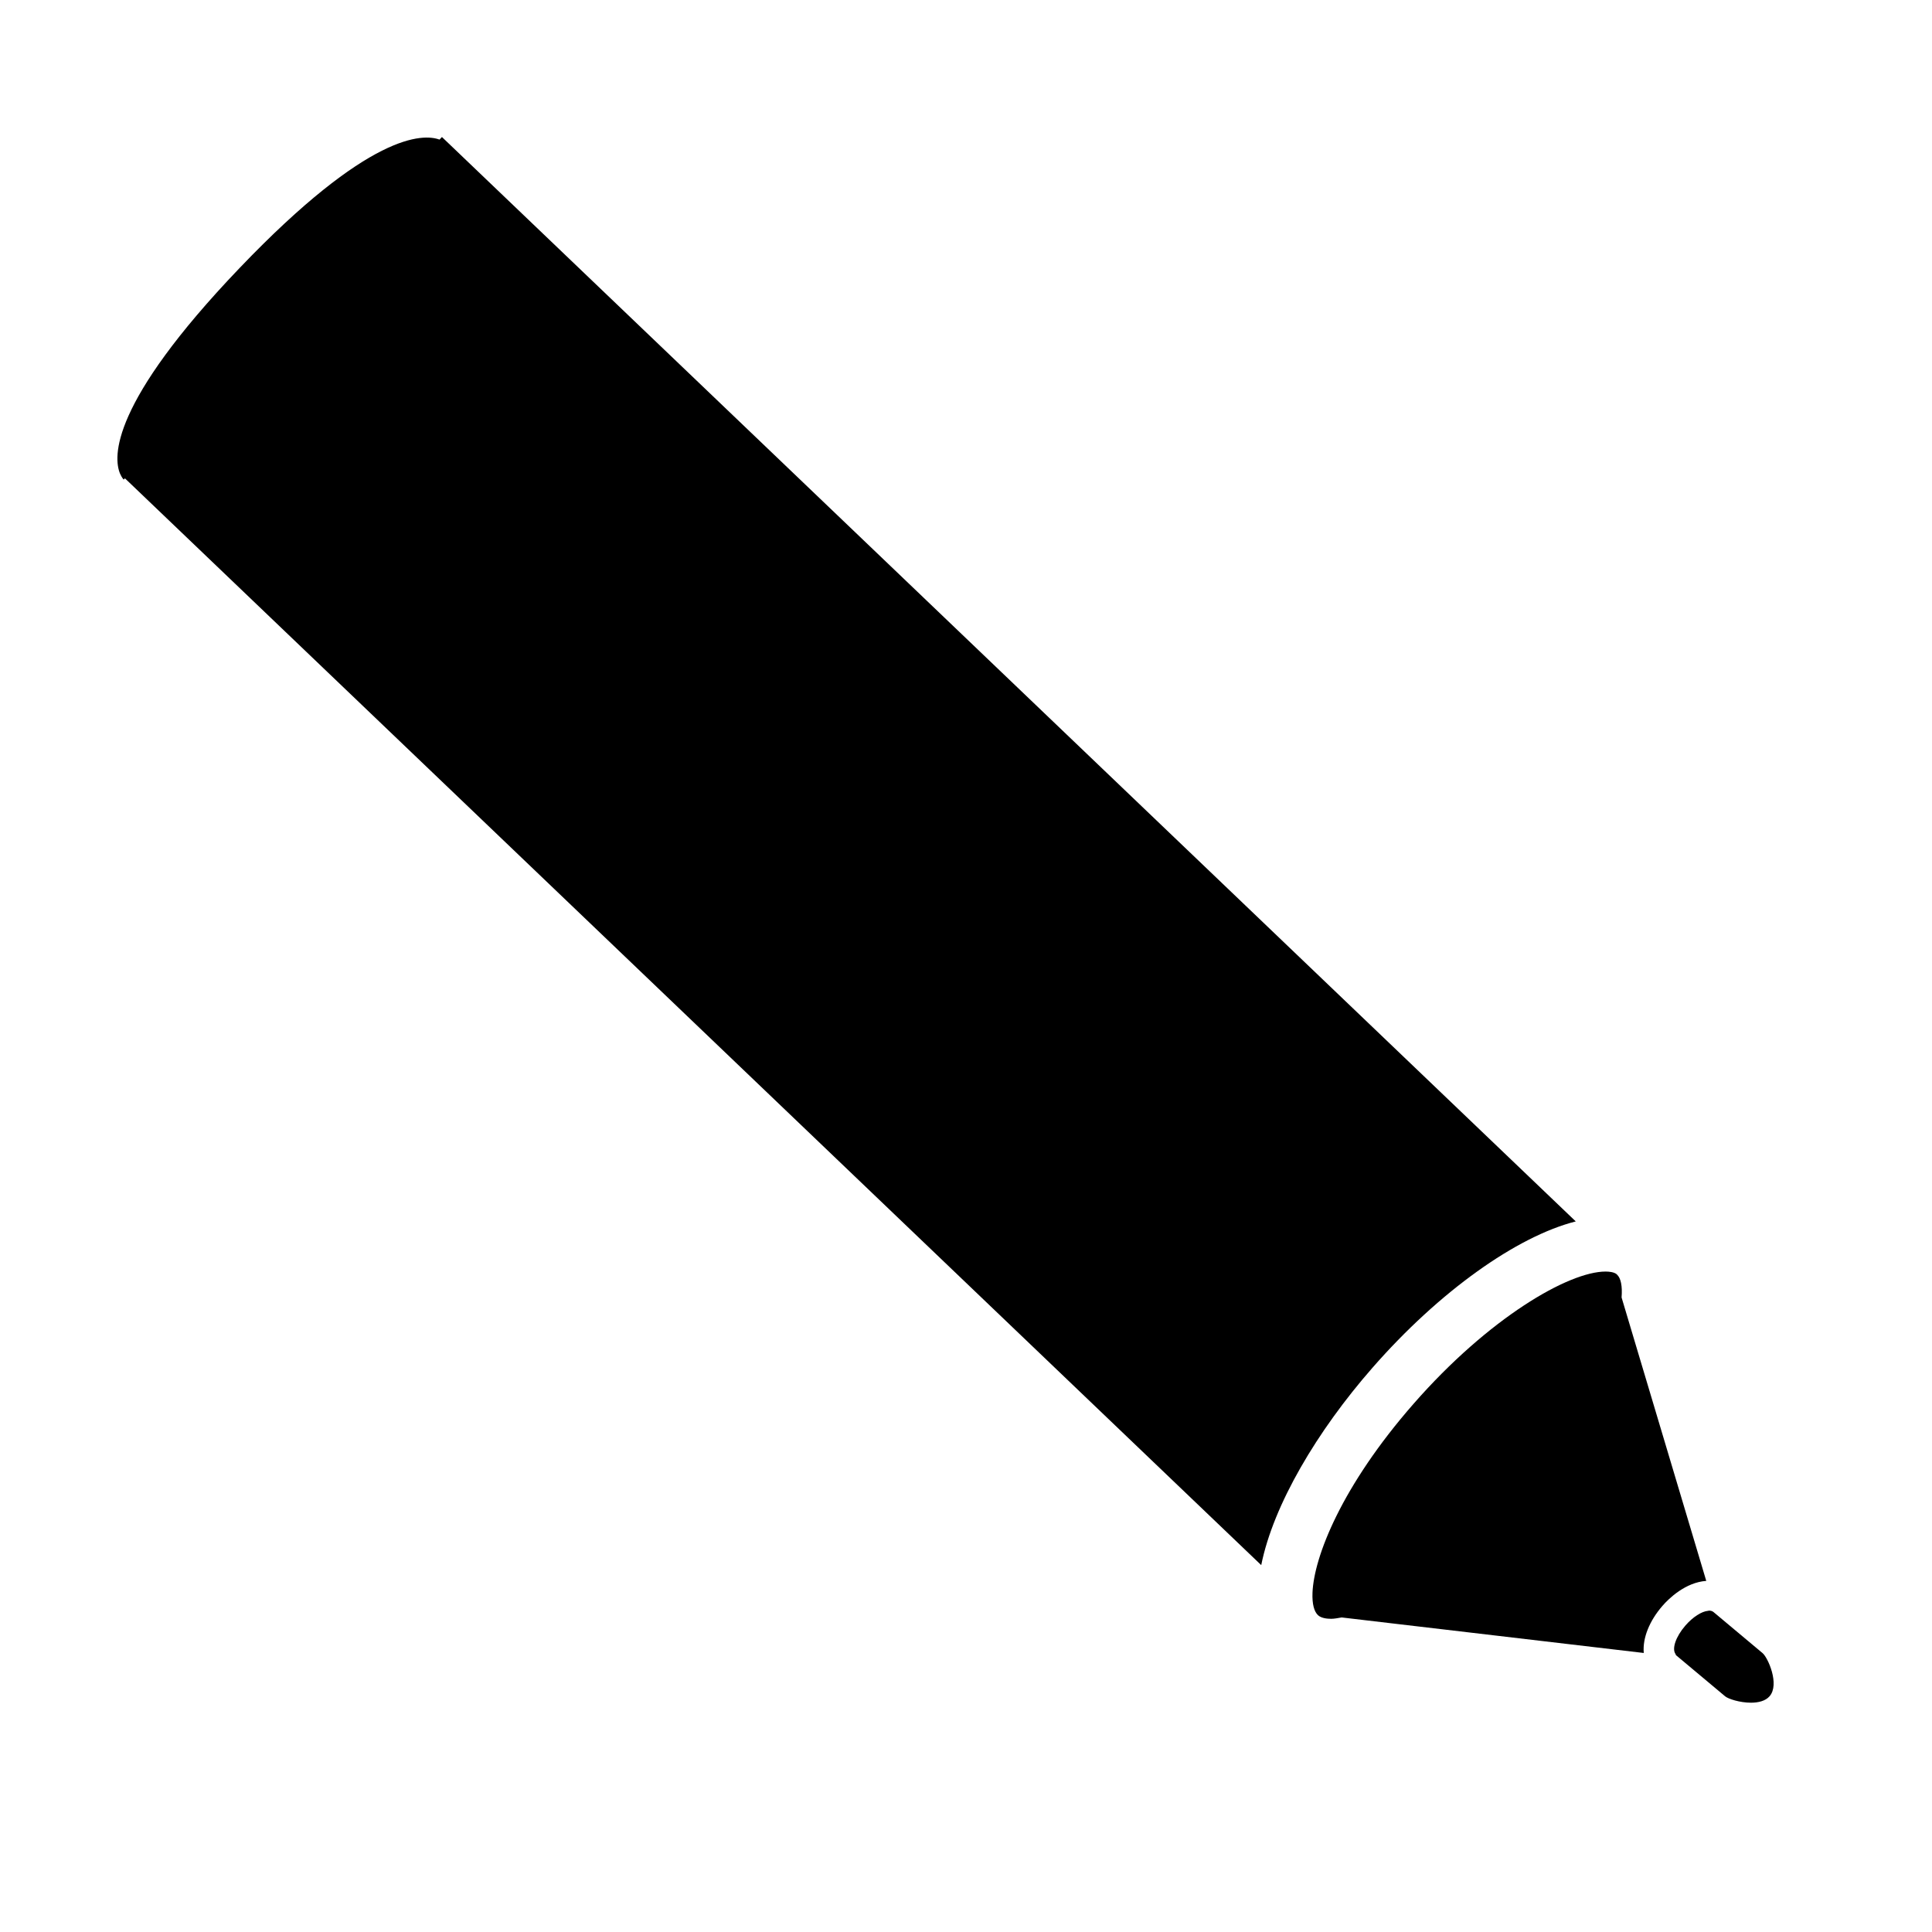
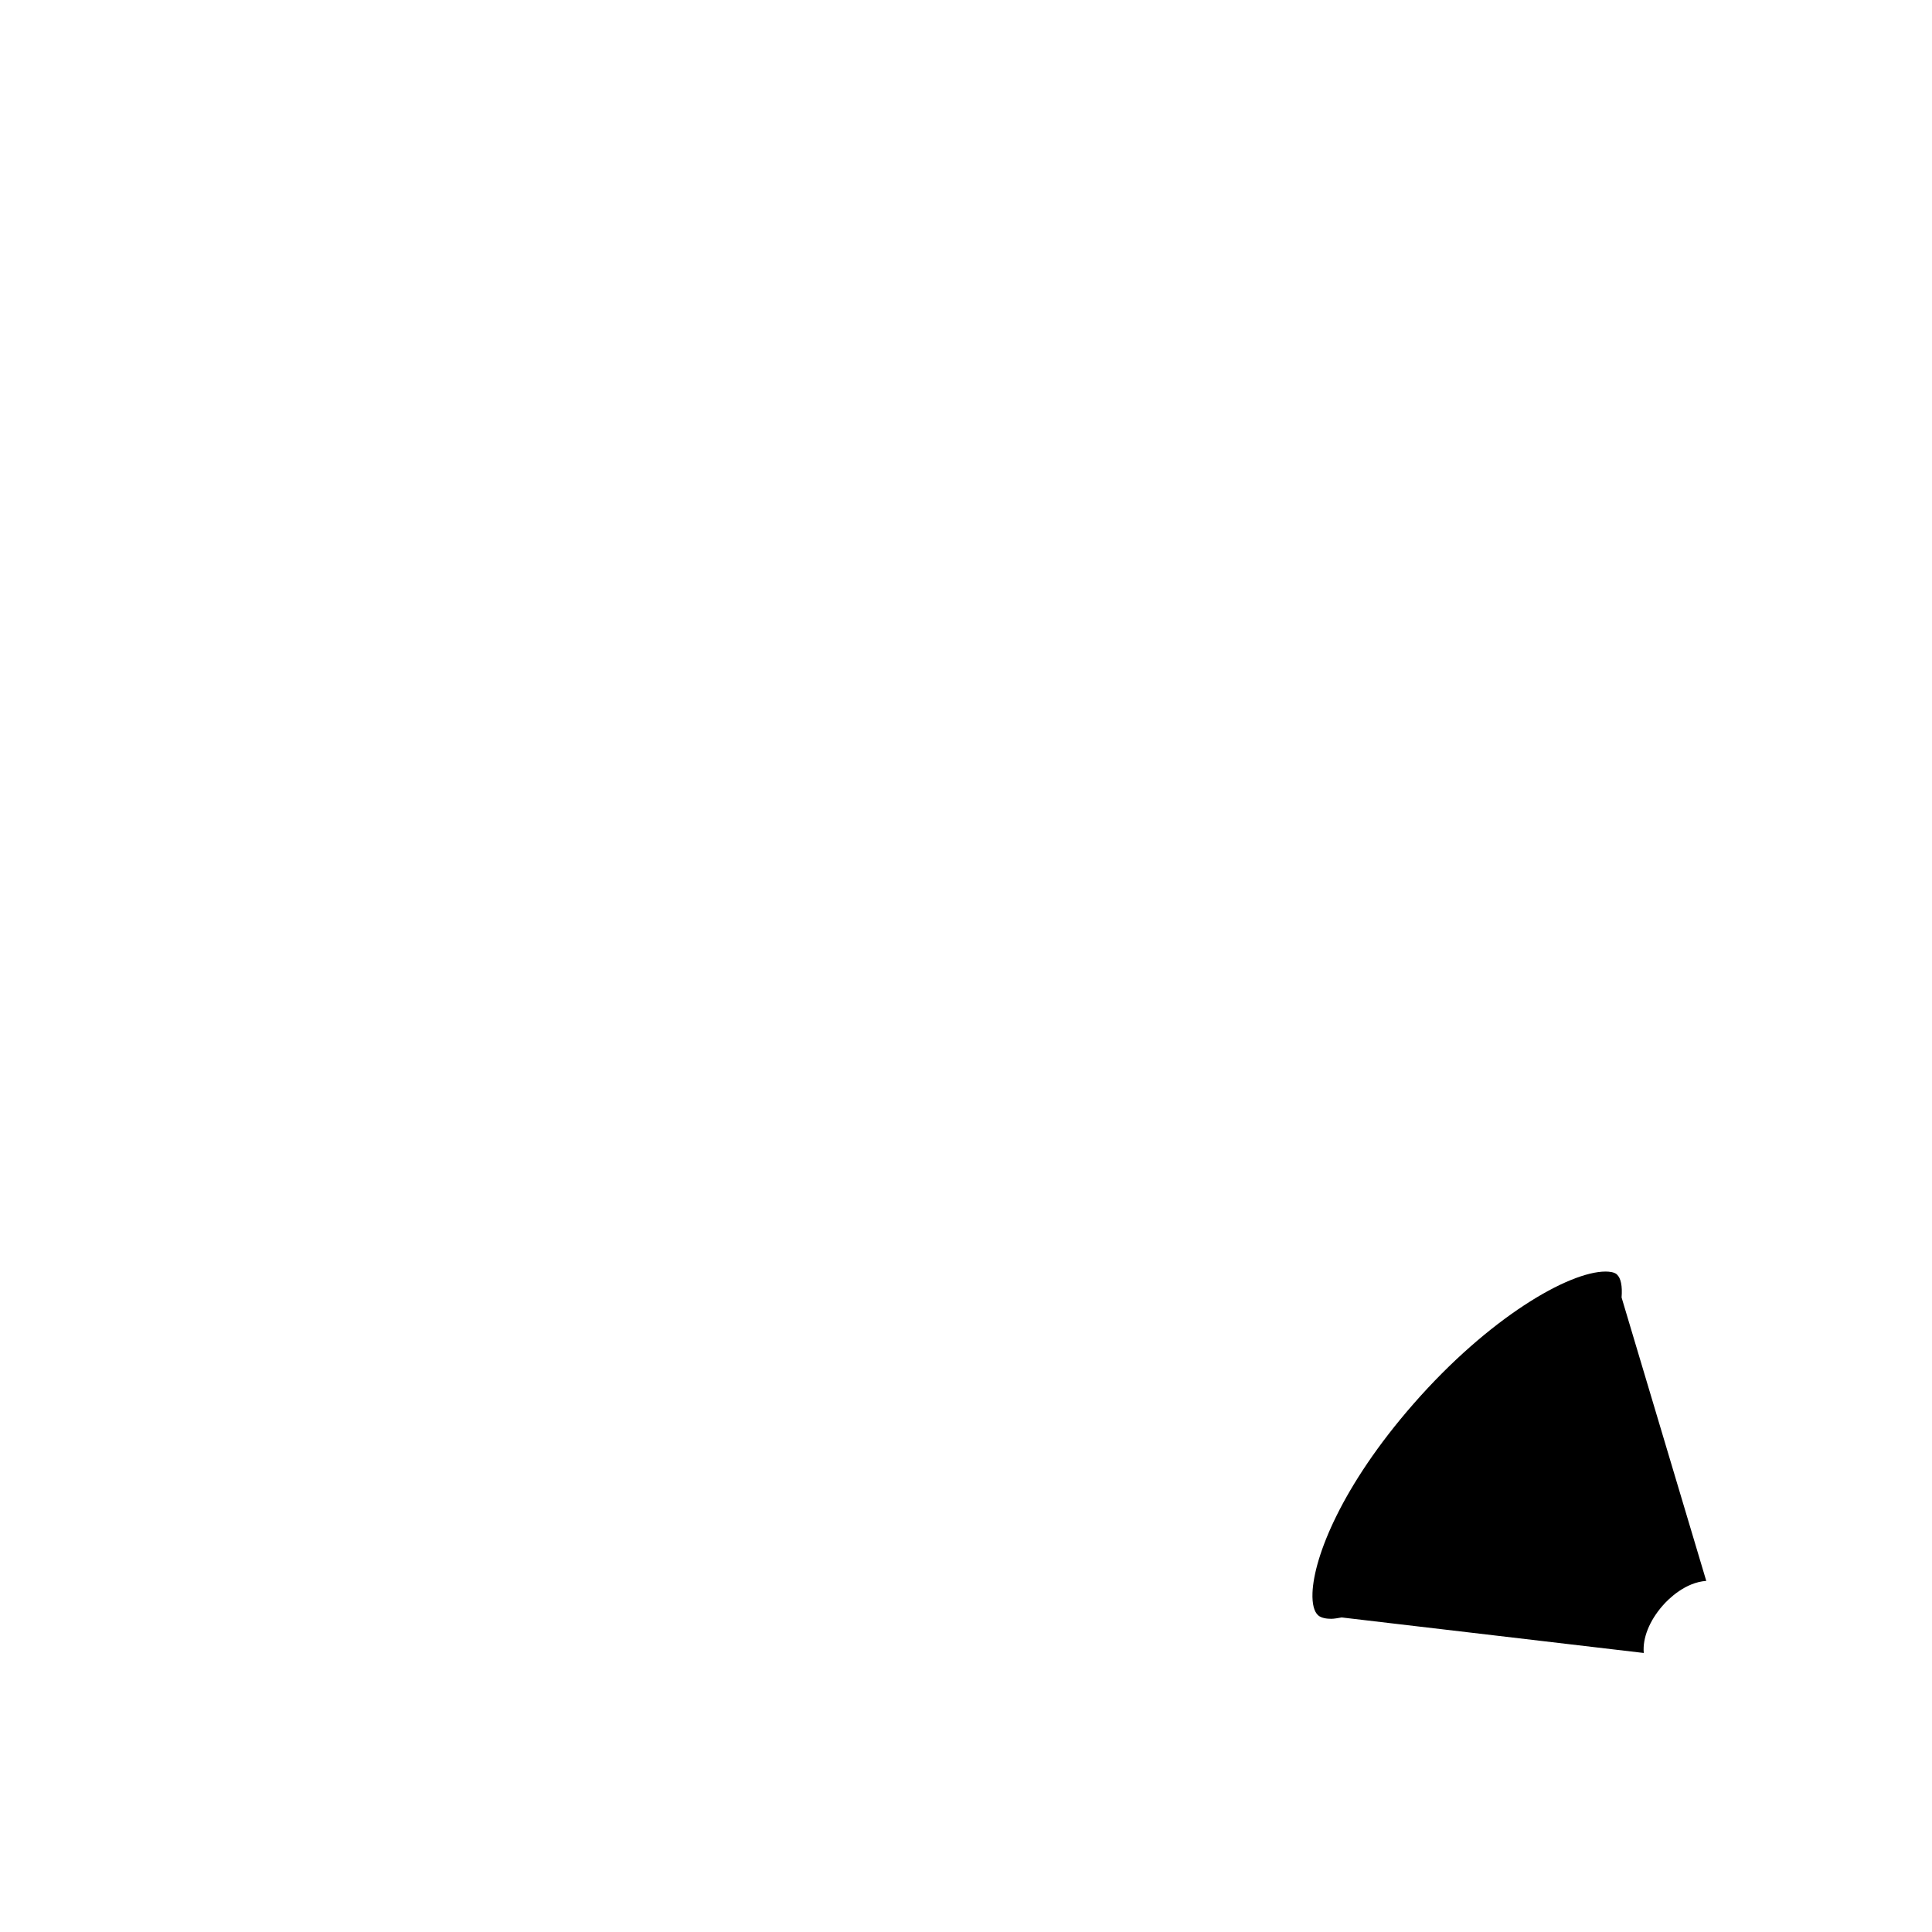
<svg xmlns="http://www.w3.org/2000/svg" version="1.1" id="Capa_1" x="0px" y="0px" width="64px" height="64px" viewBox="0 0 64 64" enable-background="new 0 0 64 64" xml:space="preserve">
-   <path d="M52.199,40.461L14.64,4.539l-0.081,0.085c-0.548-0.2-2.328-0.236-6.625,4.257c-4.297,4.493-4.182,6.269-3.958,6.808  L3.975,15.69l0.003,0.002c0.057,0.135,0.12,0.195,0.12,0.195l0.04-0.042L41.78,51.847c0.398-1.992,1.851-4.445,3.687-6.541  C47.685,42.771,50.248,40.957,52.199,40.461z" />
  <path d="M54.634,46.049l-0.408-1.365l-0.509-1.704c0.03-0.375-0.023-0.641-0.154-0.76c-0.001-0.001-0.002-0.003-0.003-0.005  c-0.087-0.076-0.251-0.093-0.373-0.093c-1.225,0-3.869,1.534-6.357,4.376c-2.393,2.732-3.306,5.081-3.352,6.266  c-0.014,0.369,0.053,0.628,0.189,0.747c0.107,0.094,0.294,0.114,0.431,0.114c0.103,0,0.227-0.025,0.347-0.045l1.945,0.229  l1.448,0.17l6.616,0.778c0-0.004-0.003-0.007-0.003-0.011c-0.039-0.486,0.187-1.051,0.62-1.55c0.21-0.243,0.763-0.779,1.451-0.827  L54.634,46.049z" />
-   <path d="M56.762,53.401c-0.038-0.032-0.089-0.047-0.147-0.047c-0.01,0-0.024,0.006-0.035,0.007c-0.207,0.018-0.5,0.199-0.753,0.492  c-0.319,0.369-0.448,0.766-0.324,0.937c0.009,0.012,0.008,0.033,0.02,0.043l1.625,1.36c0.104,0.087,0.489,0.211,0.854,0.211  c0.244,0,0.48-0.055,0.618-0.214c0.342-0.395-0.057-1.282-0.232-1.428L56.762,53.401z" />
</svg>